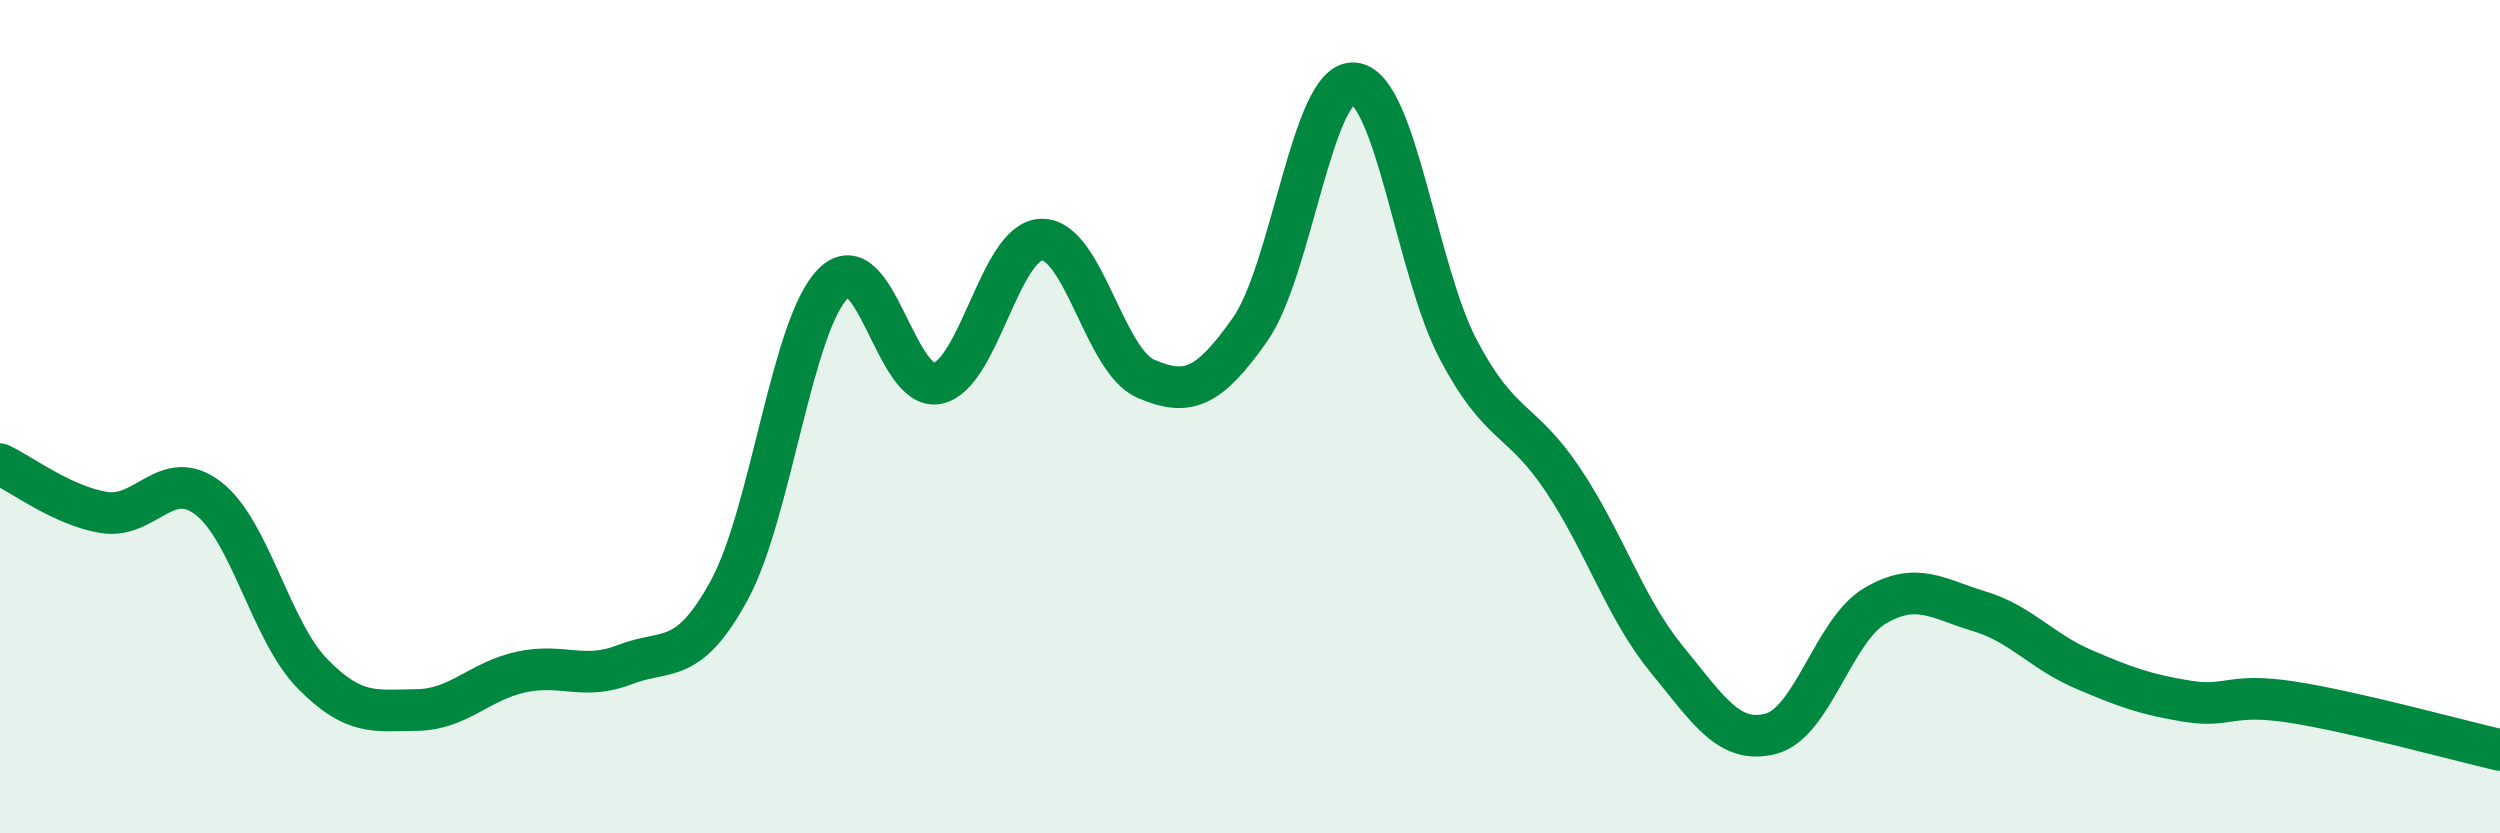
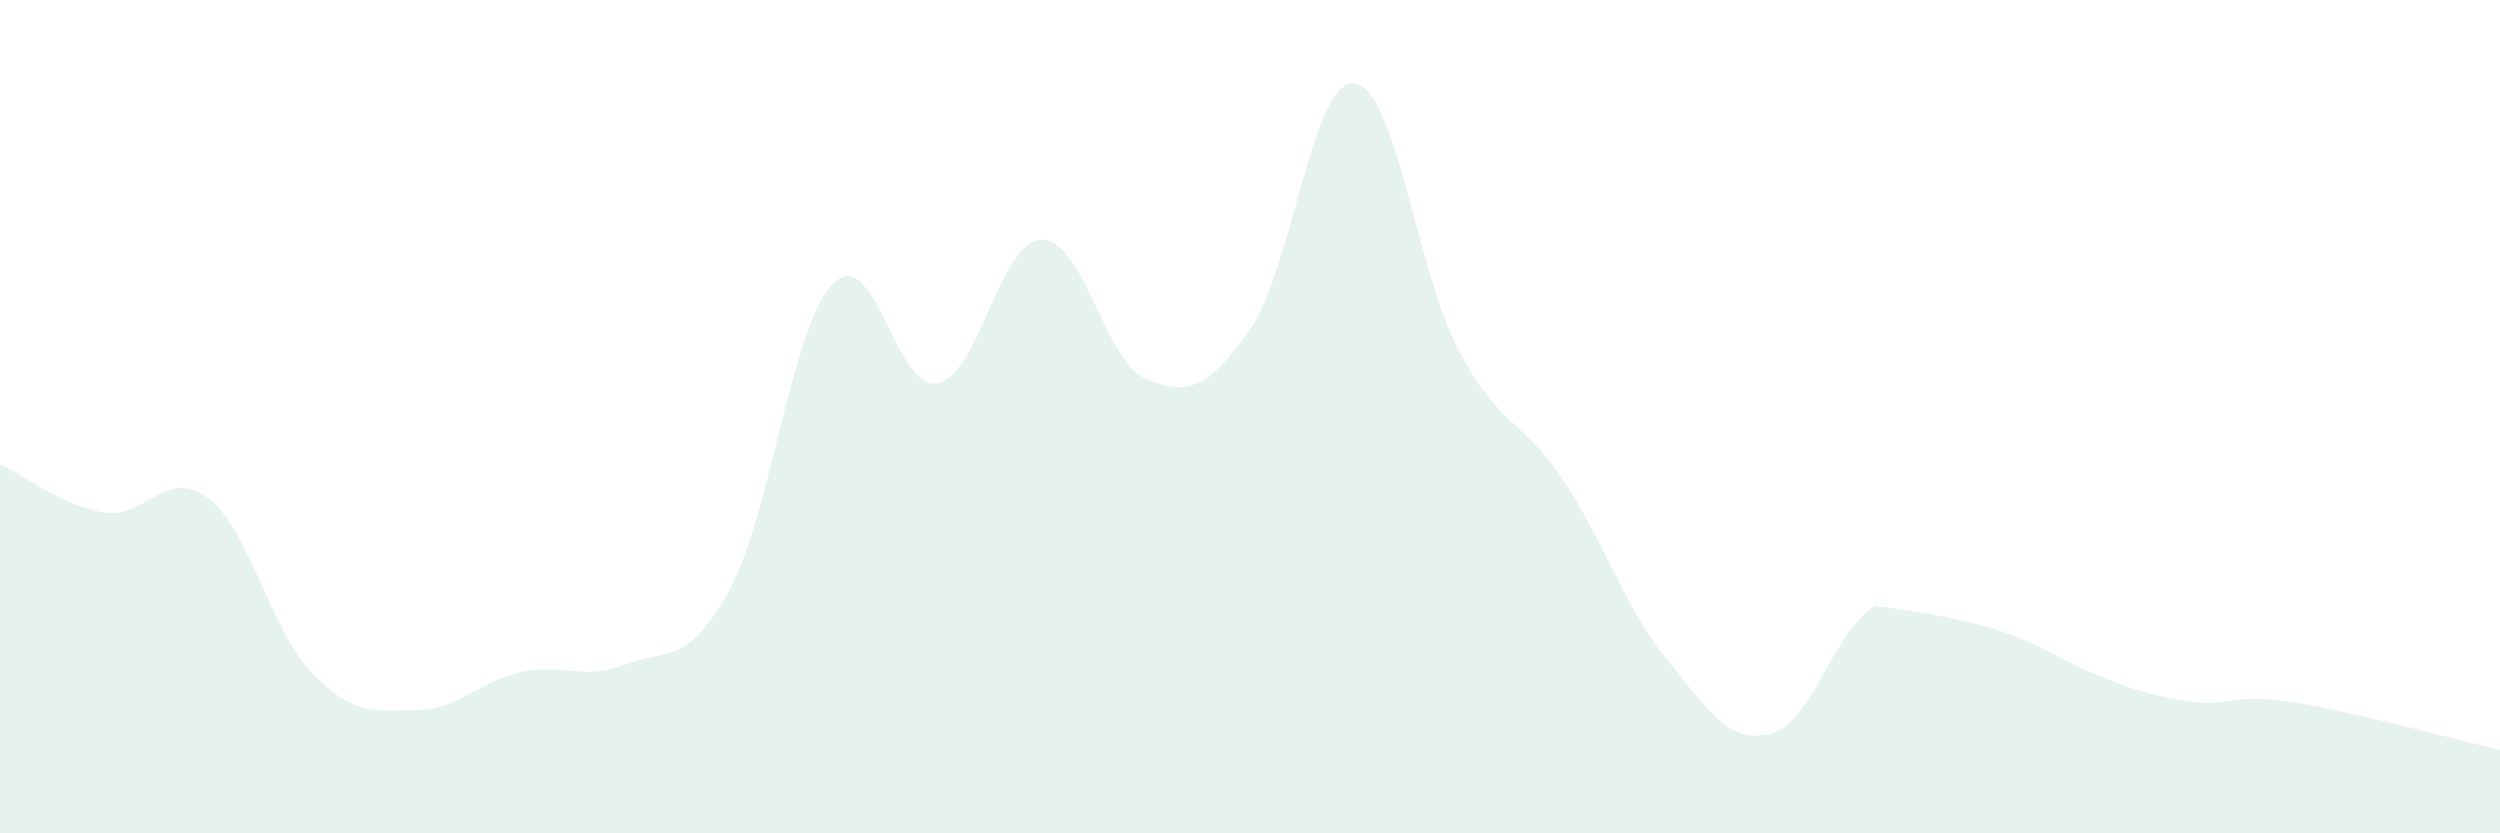
<svg xmlns="http://www.w3.org/2000/svg" width="60" height="20" viewBox="0 0 60 20">
-   <path d="M 0,11.14 C 0.5,11.37 1.5,12.14 2.5,12.3 C 3.5,12.46 4,11.19 5,11.96 C 6,12.73 6.5,15.15 7.5,16.17 C 8.5,17.19 9,17.05 10,17.04 C 11,17.03 11.5,16.35 12.5,16.13 C 13.5,15.91 14,16.34 15,15.95 C 16,15.56 16.5,16 17.5,14.17 C 18.5,12.34 19,7.79 20,6.8 C 21,5.81 21.5,9.41 22.5,9.2 C 23.5,8.99 24,5.77 25,5.75 C 26,5.73 26.5,8.66 27.5,9.09 C 28.5,9.52 29,9.33 30,7.91 C 31,6.49 31.5,1.9 32.5,2 C 33.5,2.1 34,6.49 35,8.39 C 36,10.29 36.5,10.01 37.5,11.5 C 38.5,12.99 39,14.6 40,15.82 C 41,17.04 41.5,17.87 42.5,17.61 C 43.5,17.35 44,15.13 45,14.54 C 46,13.95 46.5,14.37 47.5,14.67 C 48.5,14.97 49,15.63 50,16.06 C 51,16.49 51.5,16.67 52.5,16.83 C 53.5,16.99 53.5,16.62 55,16.85 C 56.5,17.08 59,17.77 60,18L60 20L0 20Z" fill="#008740" opacity="0.1" stroke-linecap="round" stroke-linejoin="round" />
-   <path d="M 0,11.14 C 0.5,11.37 1.5,12.14 2.5,12.3 C 3.5,12.46 4,11.19 5,11.96 C 6,12.73 6.5,15.15 7.5,16.17 C 8.5,17.19 9,17.05 10,17.04 C 11,17.03 11.5,16.35 12.5,16.13 C 13.5,15.91 14,16.34 15,15.95 C 16,15.56 16.5,16 17.5,14.17 C 18.5,12.34 19,7.79 20,6.8 C 21,5.81 21.5,9.41 22.5,9.2 C 23.5,8.99 24,5.77 25,5.75 C 26,5.73 26.5,8.66 27.5,9.09 C 28.5,9.52 29,9.33 30,7.91 C 31,6.49 31.5,1.9 32.5,2 C 33.5,2.1 34,6.49 35,8.39 C 36,10.29 36.5,10.01 37.5,11.5 C 38.5,12.99 39,14.6 40,15.82 C 41,17.04 41.5,17.87 42.5,17.61 C 43.5,17.35 44,15.13 45,14.54 C 46,13.95 46.5,14.37 47.5,14.67 C 48.5,14.97 49,15.63 50,16.06 C 51,16.49 51.5,16.67 52.5,16.83 C 53.5,16.99 53.5,16.62 55,16.85 C 56.5,17.08 59,17.77 60,18" stroke="#008740" stroke-width="1" fill="none" stroke-linecap="round" stroke-linejoin="round" />
+   <path d="M 0,11.14 C 0.5,11.37 1.5,12.14 2.5,12.3 C 3.5,12.46 4,11.19 5,11.96 C 6,12.73 6.5,15.15 7.5,16.17 C 8.5,17.19 9,17.05 10,17.04 C 11,17.03 11.5,16.35 12.5,16.13 C 13.5,15.91 14,16.34 15,15.95 C 16,15.56 16.5,16 17.5,14.17 C 18.5,12.34 19,7.79 20,6.8 C 21,5.81 21.5,9.41 22.5,9.2 C 23.5,8.99 24,5.77 25,5.75 C 26,5.73 26.5,8.66 27.5,9.09 C 28.5,9.52 29,9.33 30,7.91 C 31,6.49 31.5,1.9 32.5,2 C 33.5,2.1 34,6.49 35,8.39 C 36,10.29 36.5,10.01 37.5,11.5 C 38.5,12.99 39,14.6 40,15.82 C 41,17.04 41.5,17.87 42.5,17.61 C 43.5,17.35 44,15.13 45,14.54 C 48.5,14.97 49,15.63 50,16.06 C 51,16.49 51.5,16.67 52.5,16.83 C 53.5,16.99 53.5,16.62 55,16.85 C 56.5,17.08 59,17.77 60,18L60 20L0 20Z" fill="#008740" opacity="0.1" stroke-linecap="round" stroke-linejoin="round" />
</svg>